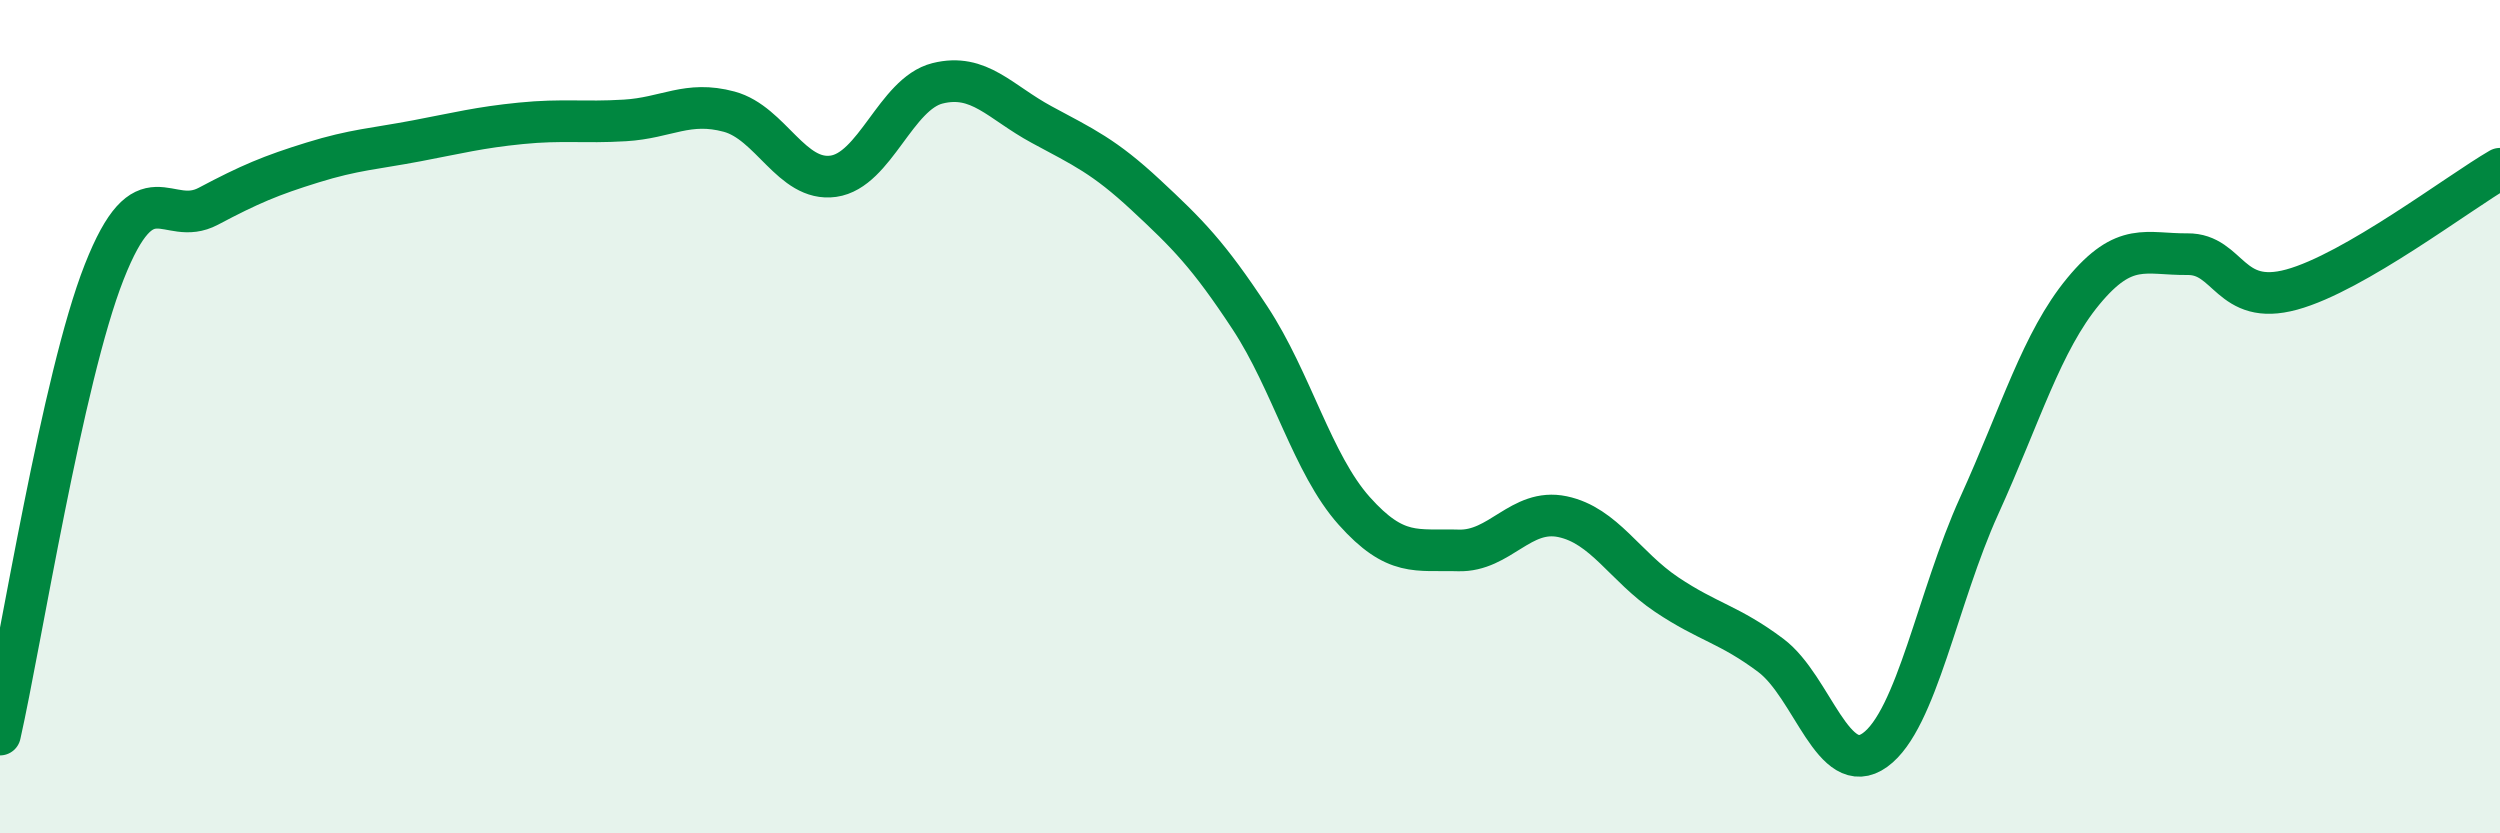
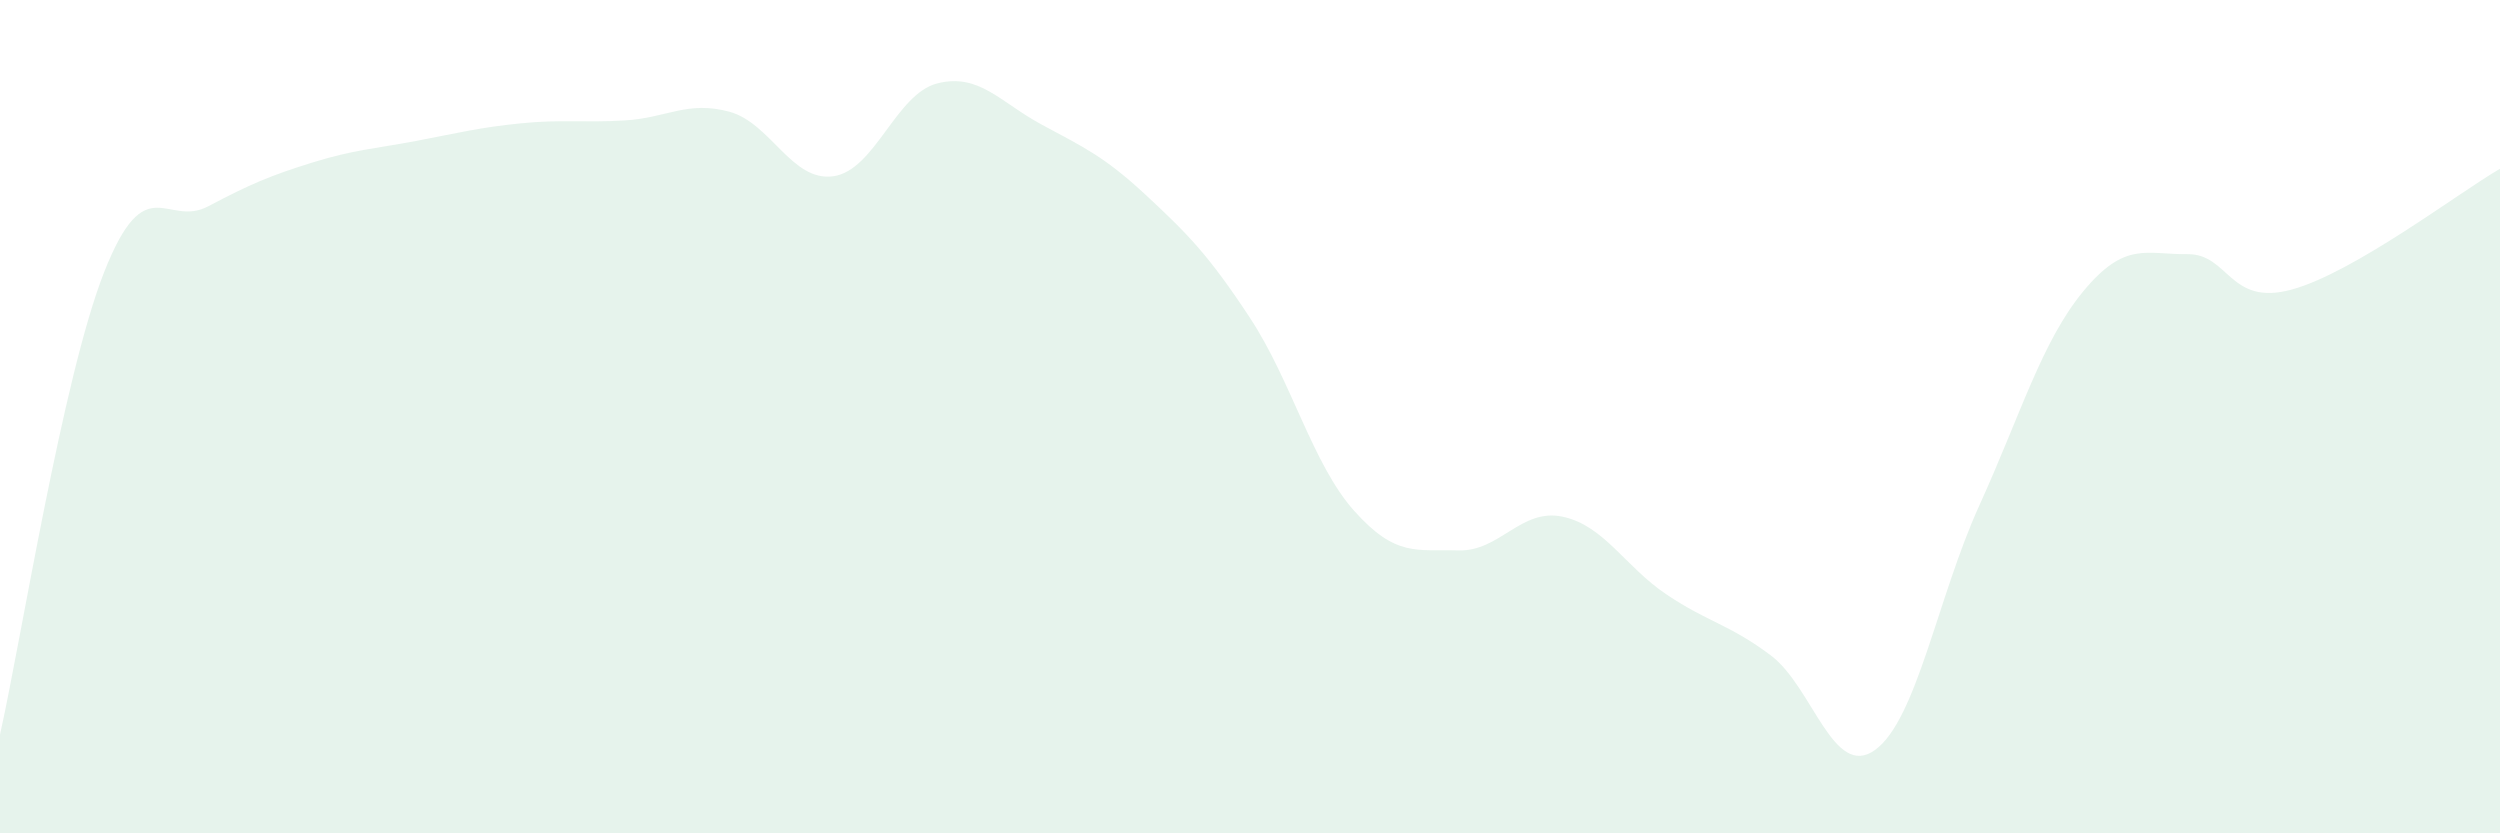
<svg xmlns="http://www.w3.org/2000/svg" width="60" height="20" viewBox="0 0 60 20">
  <path d="M 0,17.63 C 0.5,15.41 1.5,9.07 2.5,6.53 C 3.5,3.99 4,5.48 5,4.95 C 6,4.42 6.5,4.21 7.5,3.9 C 8.5,3.59 9,3.57 10,3.38 C 11,3.19 11.5,3.06 12.5,2.96 C 13.5,2.86 14,2.95 15,2.89 C 16,2.83 16.5,2.41 17.5,2.68 C 18.5,2.95 19,4.37 20,4.23 C 21,4.09 21.5,2.25 22.5,2 C 23.5,1.75 24,2.45 25,2.99 C 26,3.53 26.5,3.75 27.5,4.68 C 28.5,5.61 29,6.11 30,7.63 C 31,9.15 31.5,11.14 32.5,12.26 C 33.5,13.38 34,13.18 35,13.21 C 36,13.24 36.5,12.19 37.5,12.4 C 38.5,12.61 39,13.6 40,14.27 C 41,14.94 41.5,14.98 42.5,15.73 C 43.5,16.48 44,18.72 45,18 C 46,17.28 46.5,14.34 47.5,12.14 C 48.5,9.94 49,8.2 50,6.99 C 51,5.78 51.5,6.11 52.5,6.1 C 53.5,6.09 53.5,7.36 55,6.95 C 56.5,6.54 59,4.63 60,4.05L60 20L0 20Z" fill="#008740" opacity="0.1" stroke-linecap="round" stroke-linejoin="round" />
-   <path d="M 0,17.63 C 0.5,15.41 1.5,9.07 2.5,6.53 C 3.5,3.99 4,5.48 5,4.95 C 6,4.42 6.5,4.21 7.5,3.9 C 8.5,3.59 9,3.57 10,3.38 C 11,3.19 11.5,3.06 12.5,2.96 C 13.5,2.86 14,2.95 15,2.89 C 16,2.83 16.5,2.41 17.5,2.68 C 18.5,2.95 19,4.37 20,4.23 C 21,4.09 21.5,2.25 22.5,2 C 23.5,1.75 24,2.45 25,2.99 C 26,3.53 26.5,3.75 27.5,4.68 C 28.5,5.61 29,6.11 30,7.63 C 31,9.15 31.5,11.14 32.5,12.26 C 33.5,13.38 34,13.18 35,13.21 C 36,13.24 36.5,12.19 37.5,12.4 C 38.5,12.61 39,13.6 40,14.27 C 41,14.94 41.5,14.98 42.5,15.73 C 43.5,16.48 44,18.72 45,18 C 46,17.28 46.5,14.34 47.5,12.14 C 48.5,9.94 49,8.2 50,6.99 C 51,5.78 51.5,6.11 52.5,6.1 C 53.5,6.09 53.5,7.36 55,6.95 C 56.5,6.54 59,4.63 60,4.05" stroke="#008740" stroke-width="1" fill="none" stroke-linecap="round" stroke-linejoin="round" />
</svg>